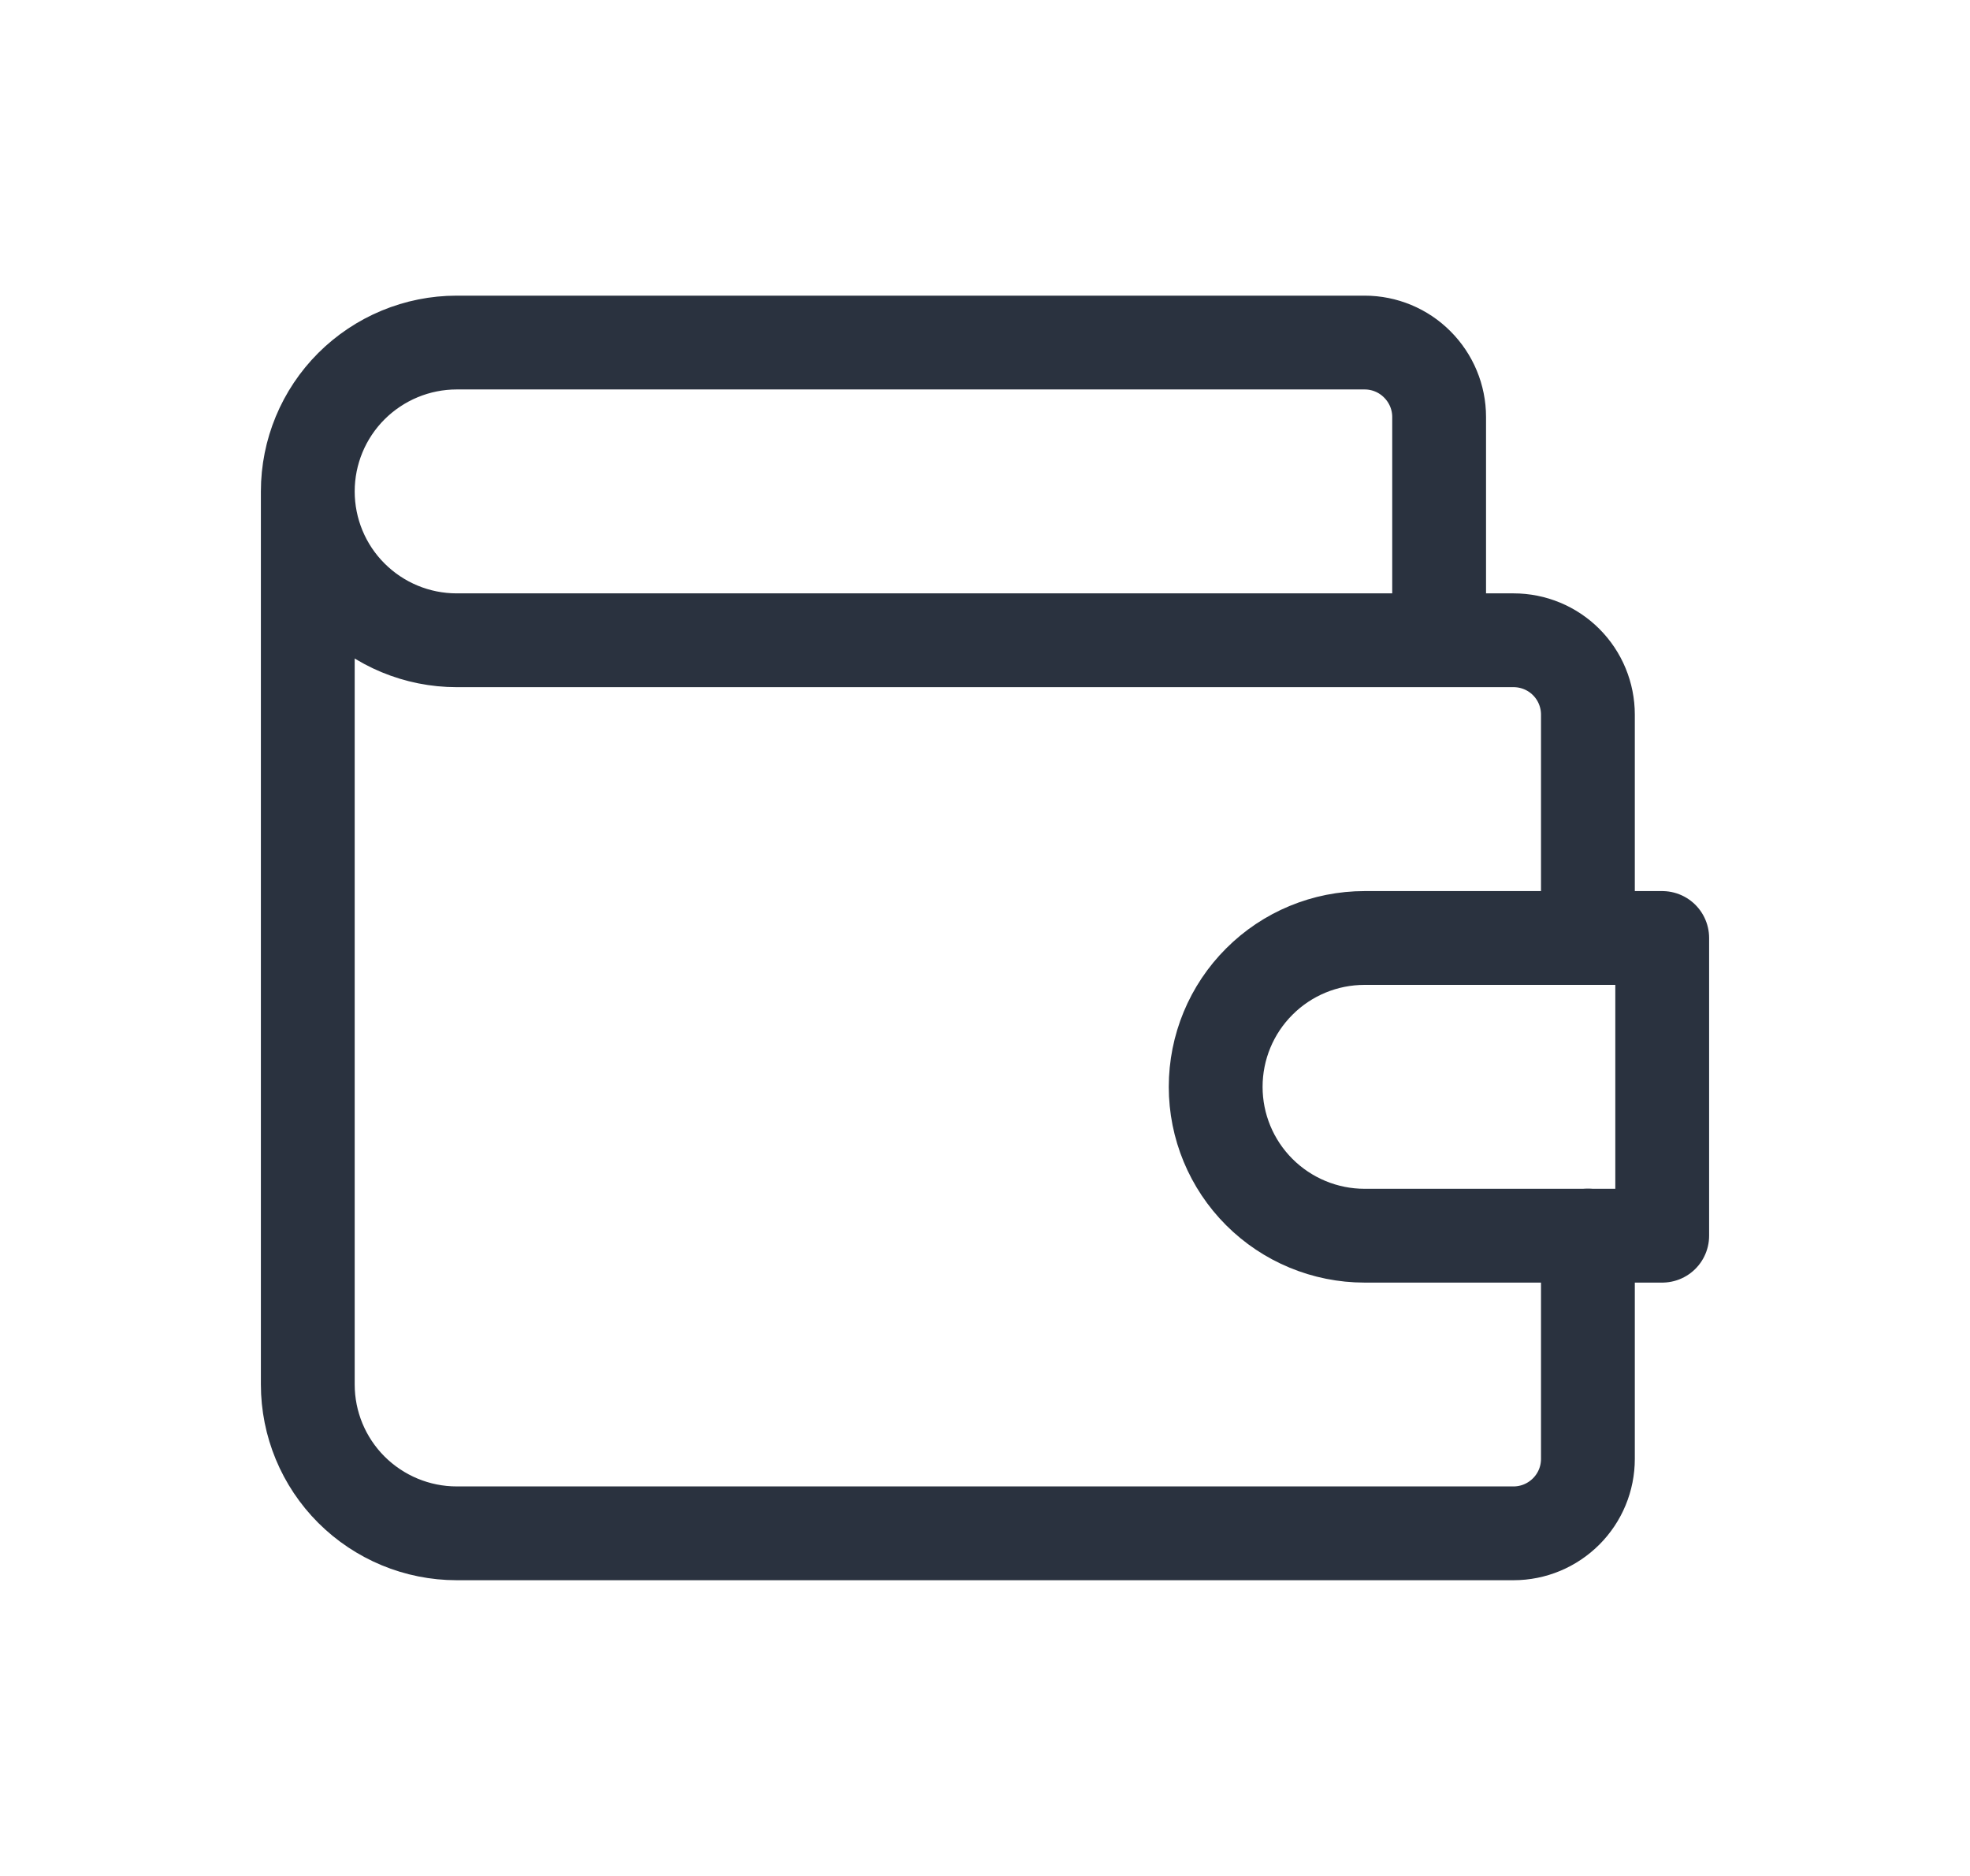
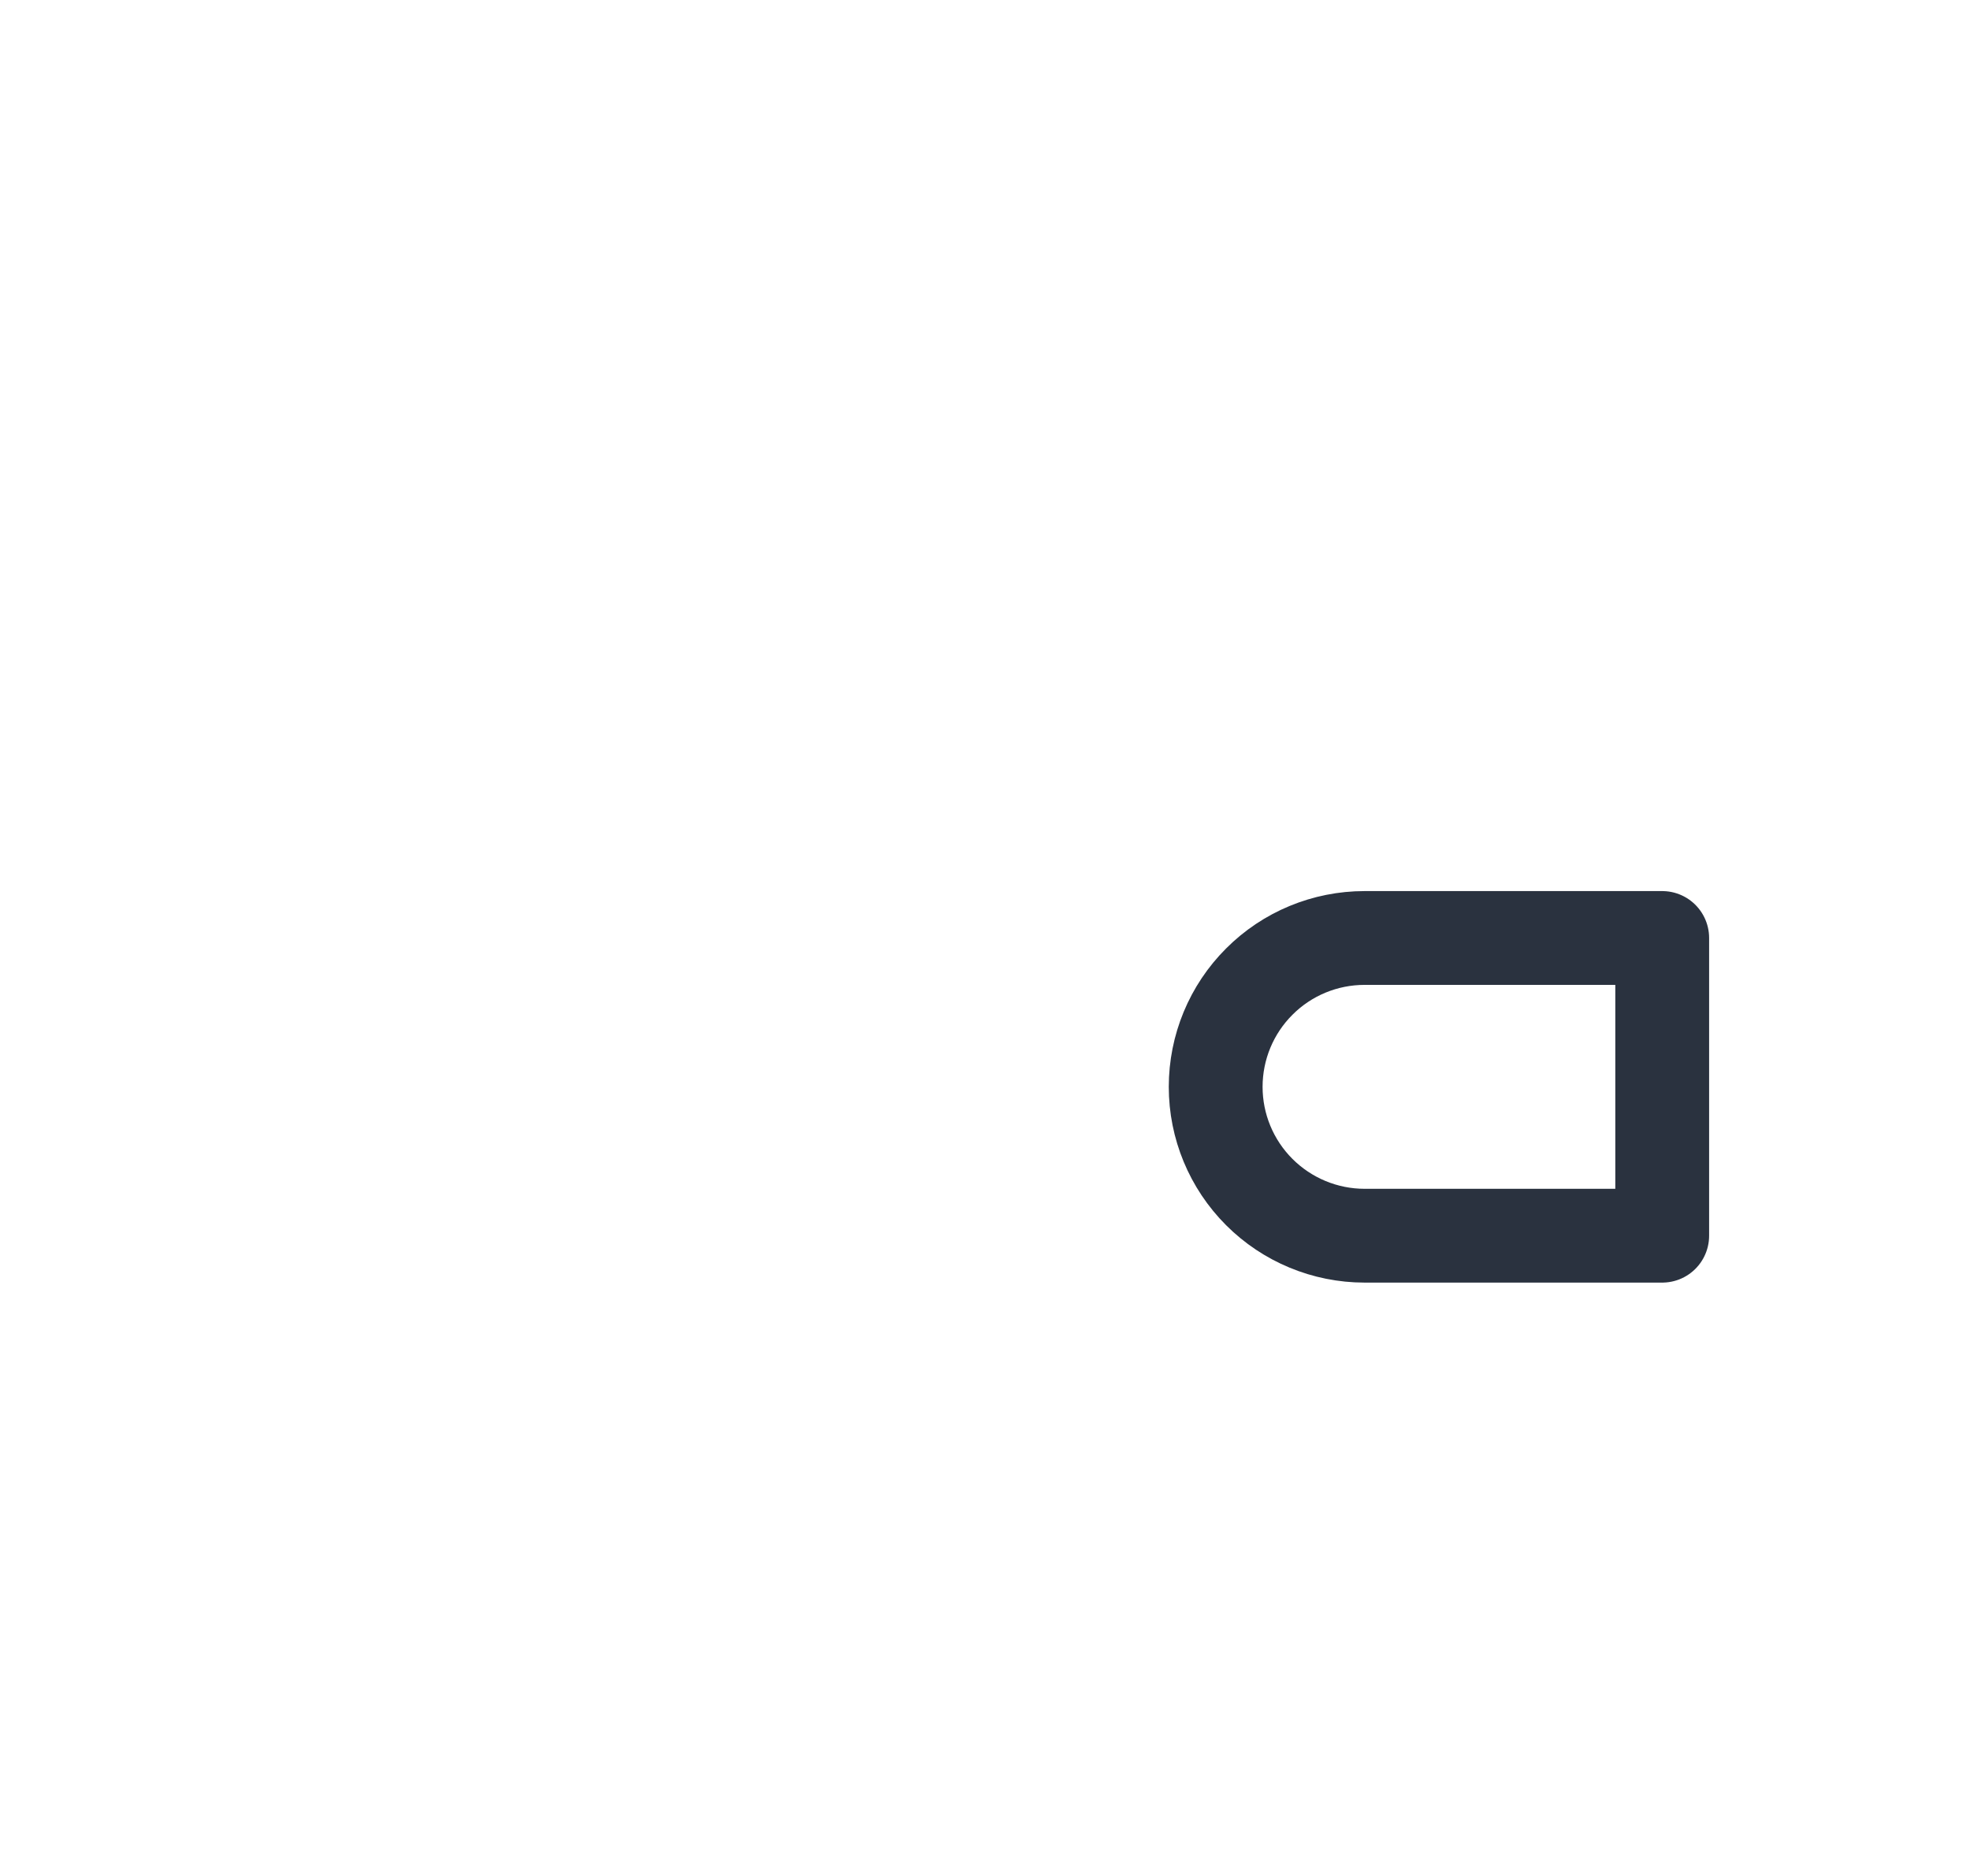
<svg xmlns="http://www.w3.org/2000/svg" width="21" height="20" viewBox="0 0 21 20" fill="none">
-   <path d="M15.341 6.826V4.446C15.341 4.235 15.257 4.034 15.108 3.885C14.96 3.736 14.758 3.652 14.547 3.652H4.868C4.447 3.652 4.044 3.82 3.746 4.117C3.448 4.415 3.281 4.818 3.281 5.239M3.281 5.239C3.281 5.66 3.448 6.064 3.746 6.361C4.044 6.659 4.447 6.826 4.868 6.826H16.134C16.345 6.826 16.546 6.909 16.695 7.058C16.844 7.207 16.927 7.409 16.927 7.619V9.999M3.281 5.239V14.76C3.281 15.181 3.448 15.584 3.746 15.882C4.044 16.179 4.447 16.347 4.868 16.347H16.134C16.345 16.347 16.546 16.263 16.695 16.114C16.844 15.965 16.927 15.764 16.927 15.553V13.173" stroke="#2A323F" stroke-linecap="round" stroke-linejoin="round" />
  <path d="M17.719 10V13.174H14.546C14.125 13.174 13.721 13.006 13.424 12.709C13.126 12.411 12.959 12.008 12.959 11.587C12.959 11.166 13.126 10.762 13.424 10.465C13.721 10.167 14.125 10 14.546 10H17.719Z" stroke="#2A323F" stroke-linecap="round" stroke-linejoin="round" />
</svg>